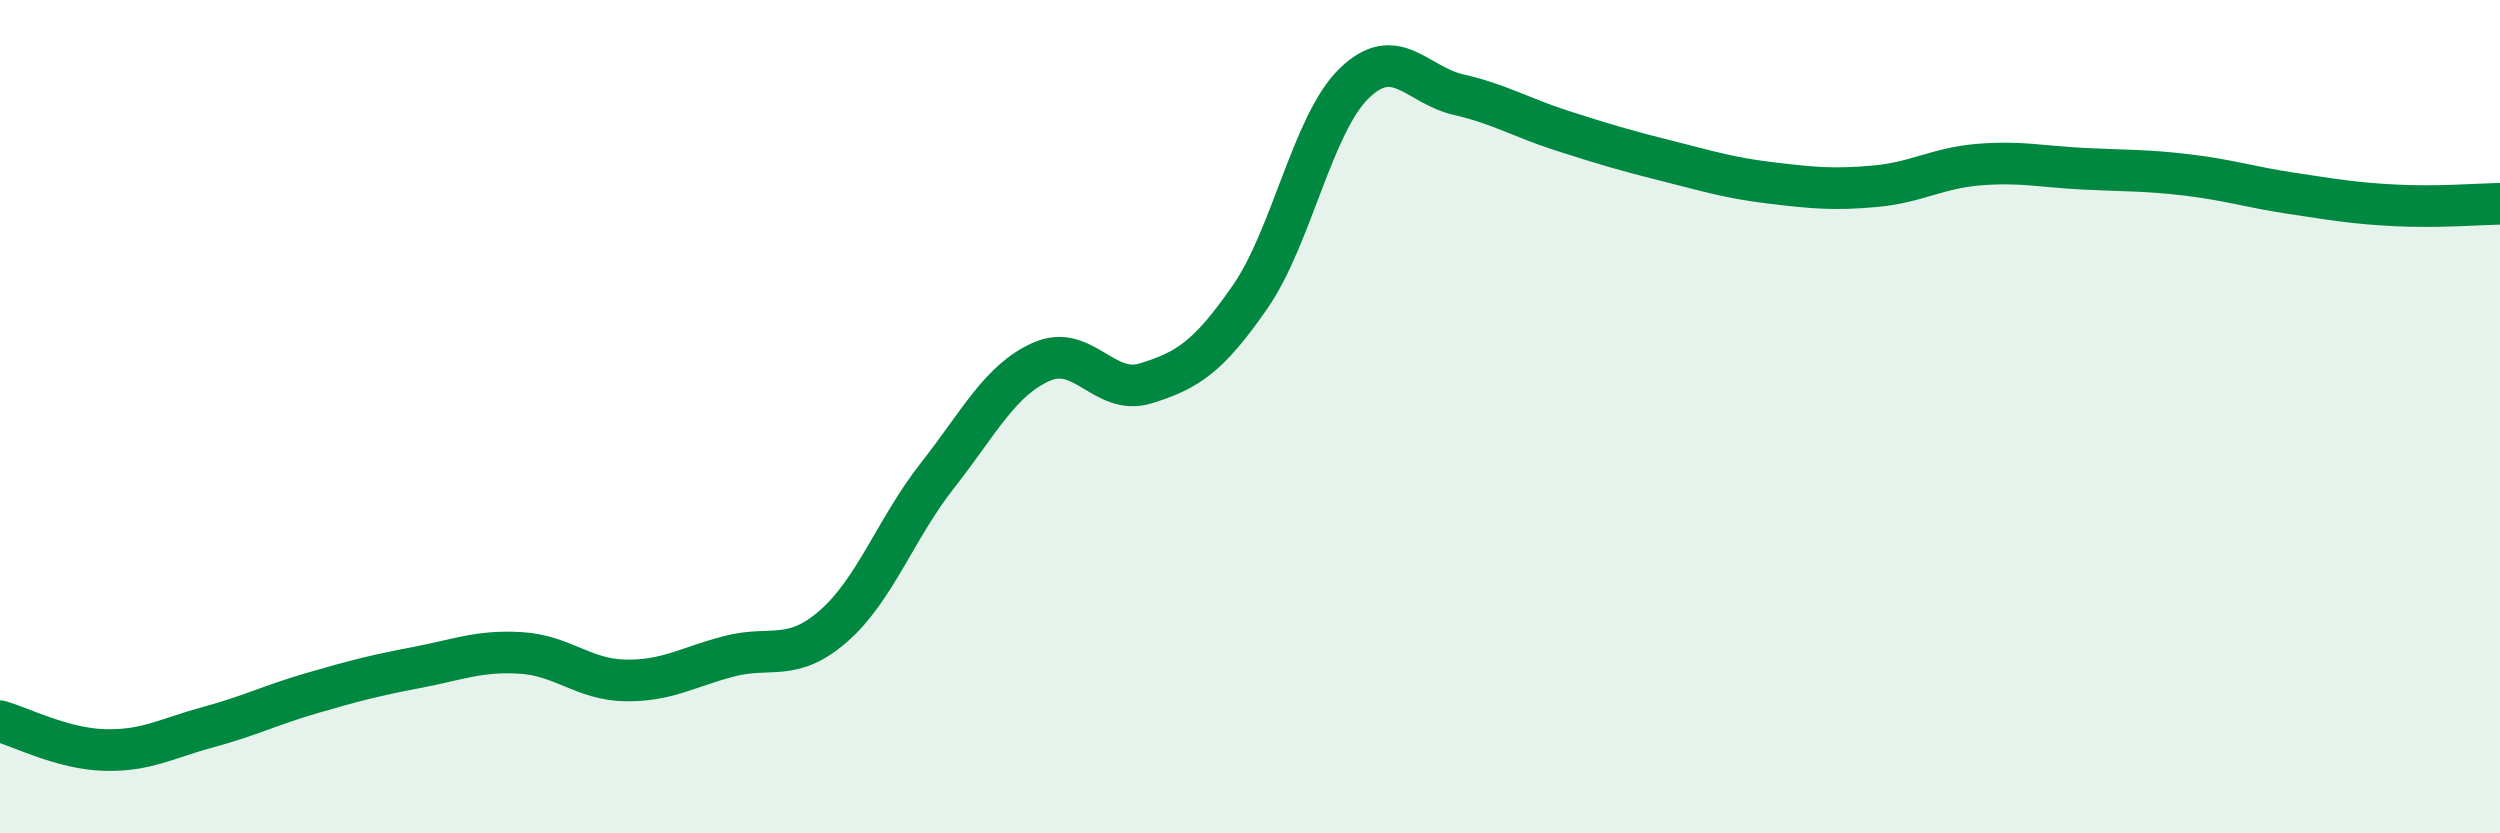
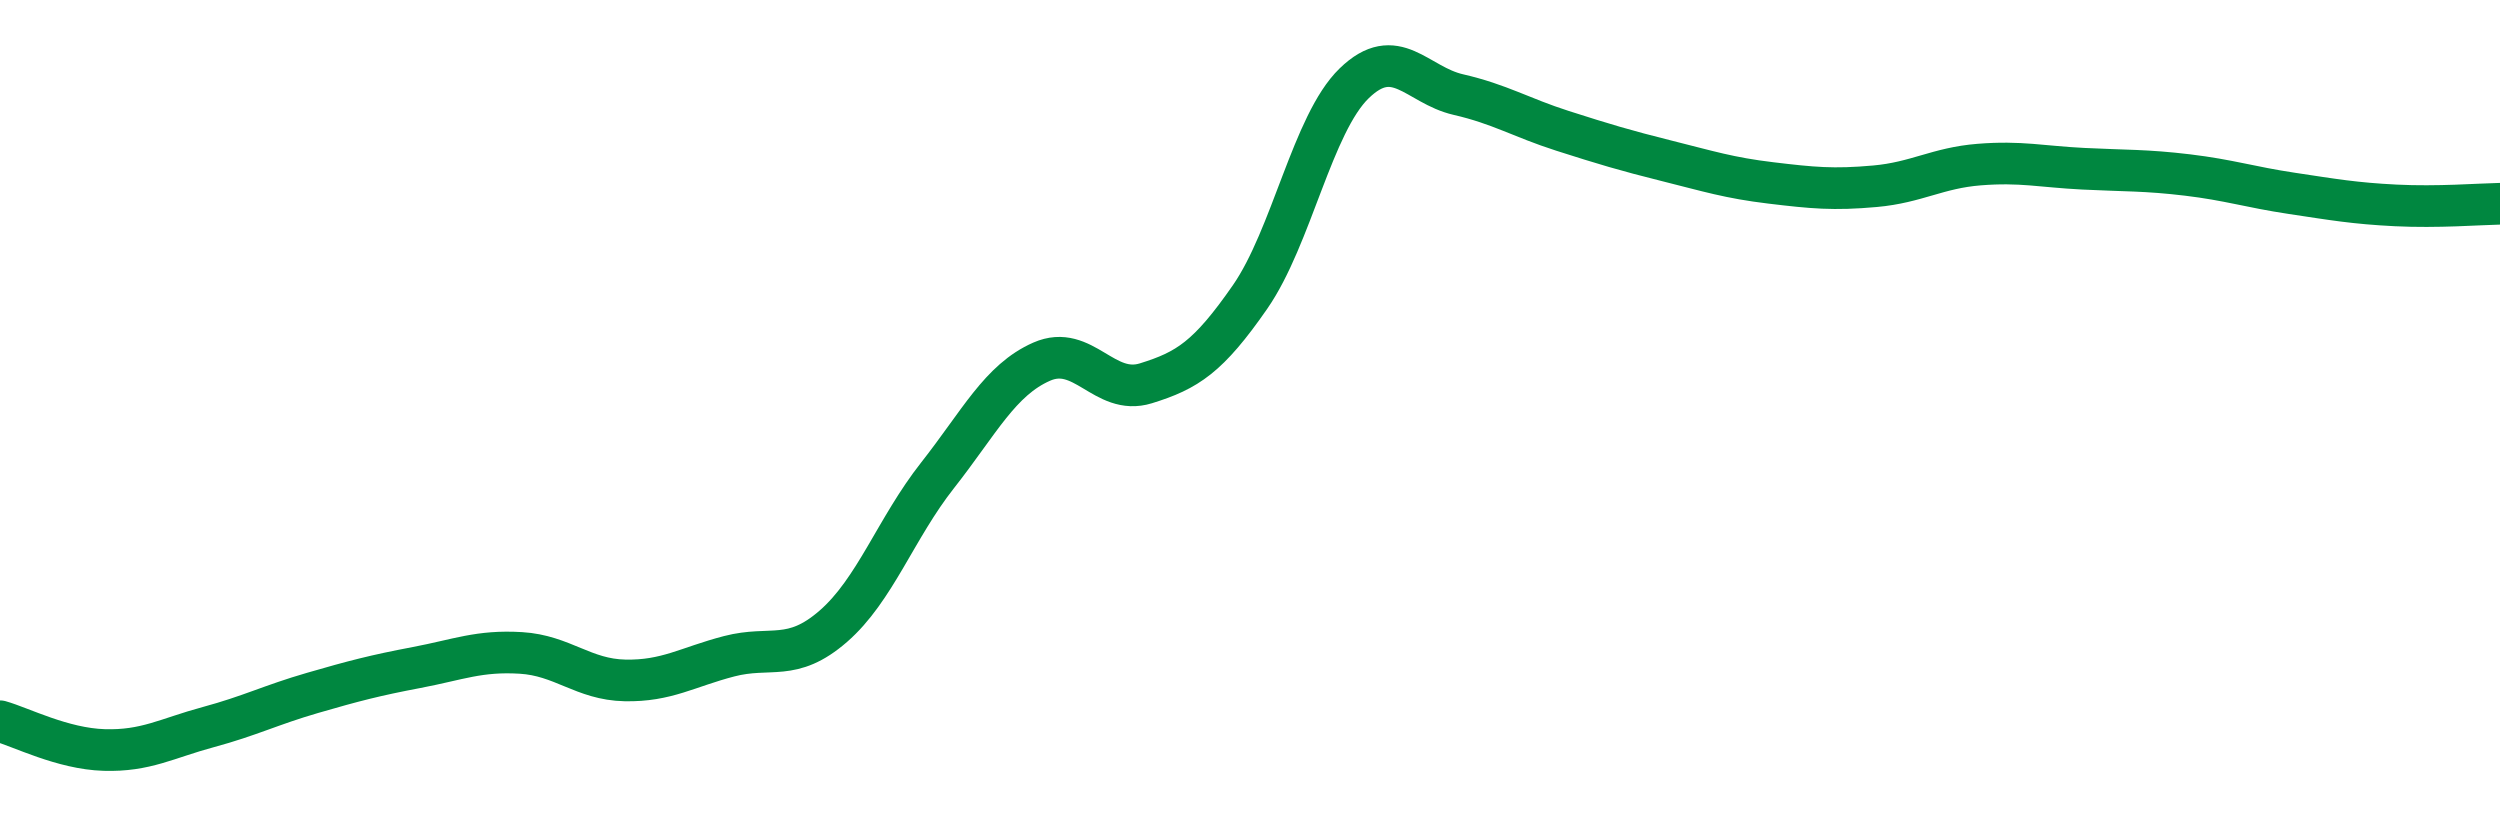
<svg xmlns="http://www.w3.org/2000/svg" width="60" height="20" viewBox="0 0 60 20">
-   <path d="M 0,17.31 C 0.5,17.45 1.5,17.97 2.5,18 C 3.5,18.03 4,17.72 5,17.45 C 6,17.18 6.5,16.92 7.5,16.63 C 8.5,16.34 9,16.21 10,16.02 C 11,15.83 11.5,15.61 12.5,15.67 C 13.5,15.73 14,16.31 15,16.33 C 16,16.35 16.5,16.01 17.5,15.75 C 18.5,15.49 19,15.9 20,15.03 C 21,14.16 21.5,12.68 22.5,11.41 C 23.5,10.14 24,9.12 25,8.68 C 26,8.24 26.5,9.51 27.5,9.2 C 28.5,8.89 29,8.57 30,7.13 C 31,5.69 31.5,2.97 32.5,2 C 33.5,1.03 34,2.04 35,2.27 C 36,2.5 36.5,2.82 37.5,3.14 C 38.5,3.46 39,3.61 40,3.86 C 41,4.11 41.5,4.27 42.5,4.39 C 43.5,4.51 44,4.56 45,4.47 C 46,4.38 46.5,4.03 47.5,3.95 C 48.5,3.87 49,4 50,4.05 C 51,4.1 51.5,4.08 52.5,4.2 C 53.5,4.32 54,4.49 55,4.64 C 56,4.79 56.5,4.88 57.5,4.93 C 58.5,4.98 59.5,4.9 60,4.89L60 20L0 20Z" fill="#008740" opacity="0.1" stroke-linecap="round" stroke-linejoin="round" />
  <path d="M 0,17.31 C 0.5,17.45 1.5,17.97 2.5,18 C 3.5,18.03 4,17.72 5,17.45 C 6,17.18 6.5,16.92 7.5,16.63 C 8.5,16.34 9,16.21 10,16.02 C 11,15.83 11.5,15.61 12.5,15.67 C 13.5,15.73 14,16.31 15,16.33 C 16,16.35 16.5,16.01 17.5,15.75 C 18.5,15.49 19,15.9 20,15.03 C 21,14.16 21.5,12.68 22.5,11.41 C 23.5,10.14 24,9.12 25,8.68 C 26,8.24 26.5,9.51 27.5,9.2 C 28.5,8.89 29,8.57 30,7.13 C 31,5.69 31.5,2.97 32.5,2 C 33.5,1.03 34,2.04 35,2.27 C 36,2.5 36.5,2.82 37.5,3.14 C 38.5,3.46 39,3.61 40,3.86 C 41,4.11 41.5,4.27 42.5,4.39 C 43.5,4.51 44,4.56 45,4.47 C 46,4.38 46.5,4.03 47.5,3.95 C 48.5,3.87 49,4 50,4.05 C 51,4.1 51.5,4.08 52.5,4.2 C 53.5,4.32 54,4.49 55,4.64 C 56,4.79 56.5,4.88 57.5,4.93 C 58.5,4.98 59.5,4.9 60,4.89" stroke="#008740" stroke-width="1" fill="none" stroke-linecap="round" stroke-linejoin="round" />
</svg>